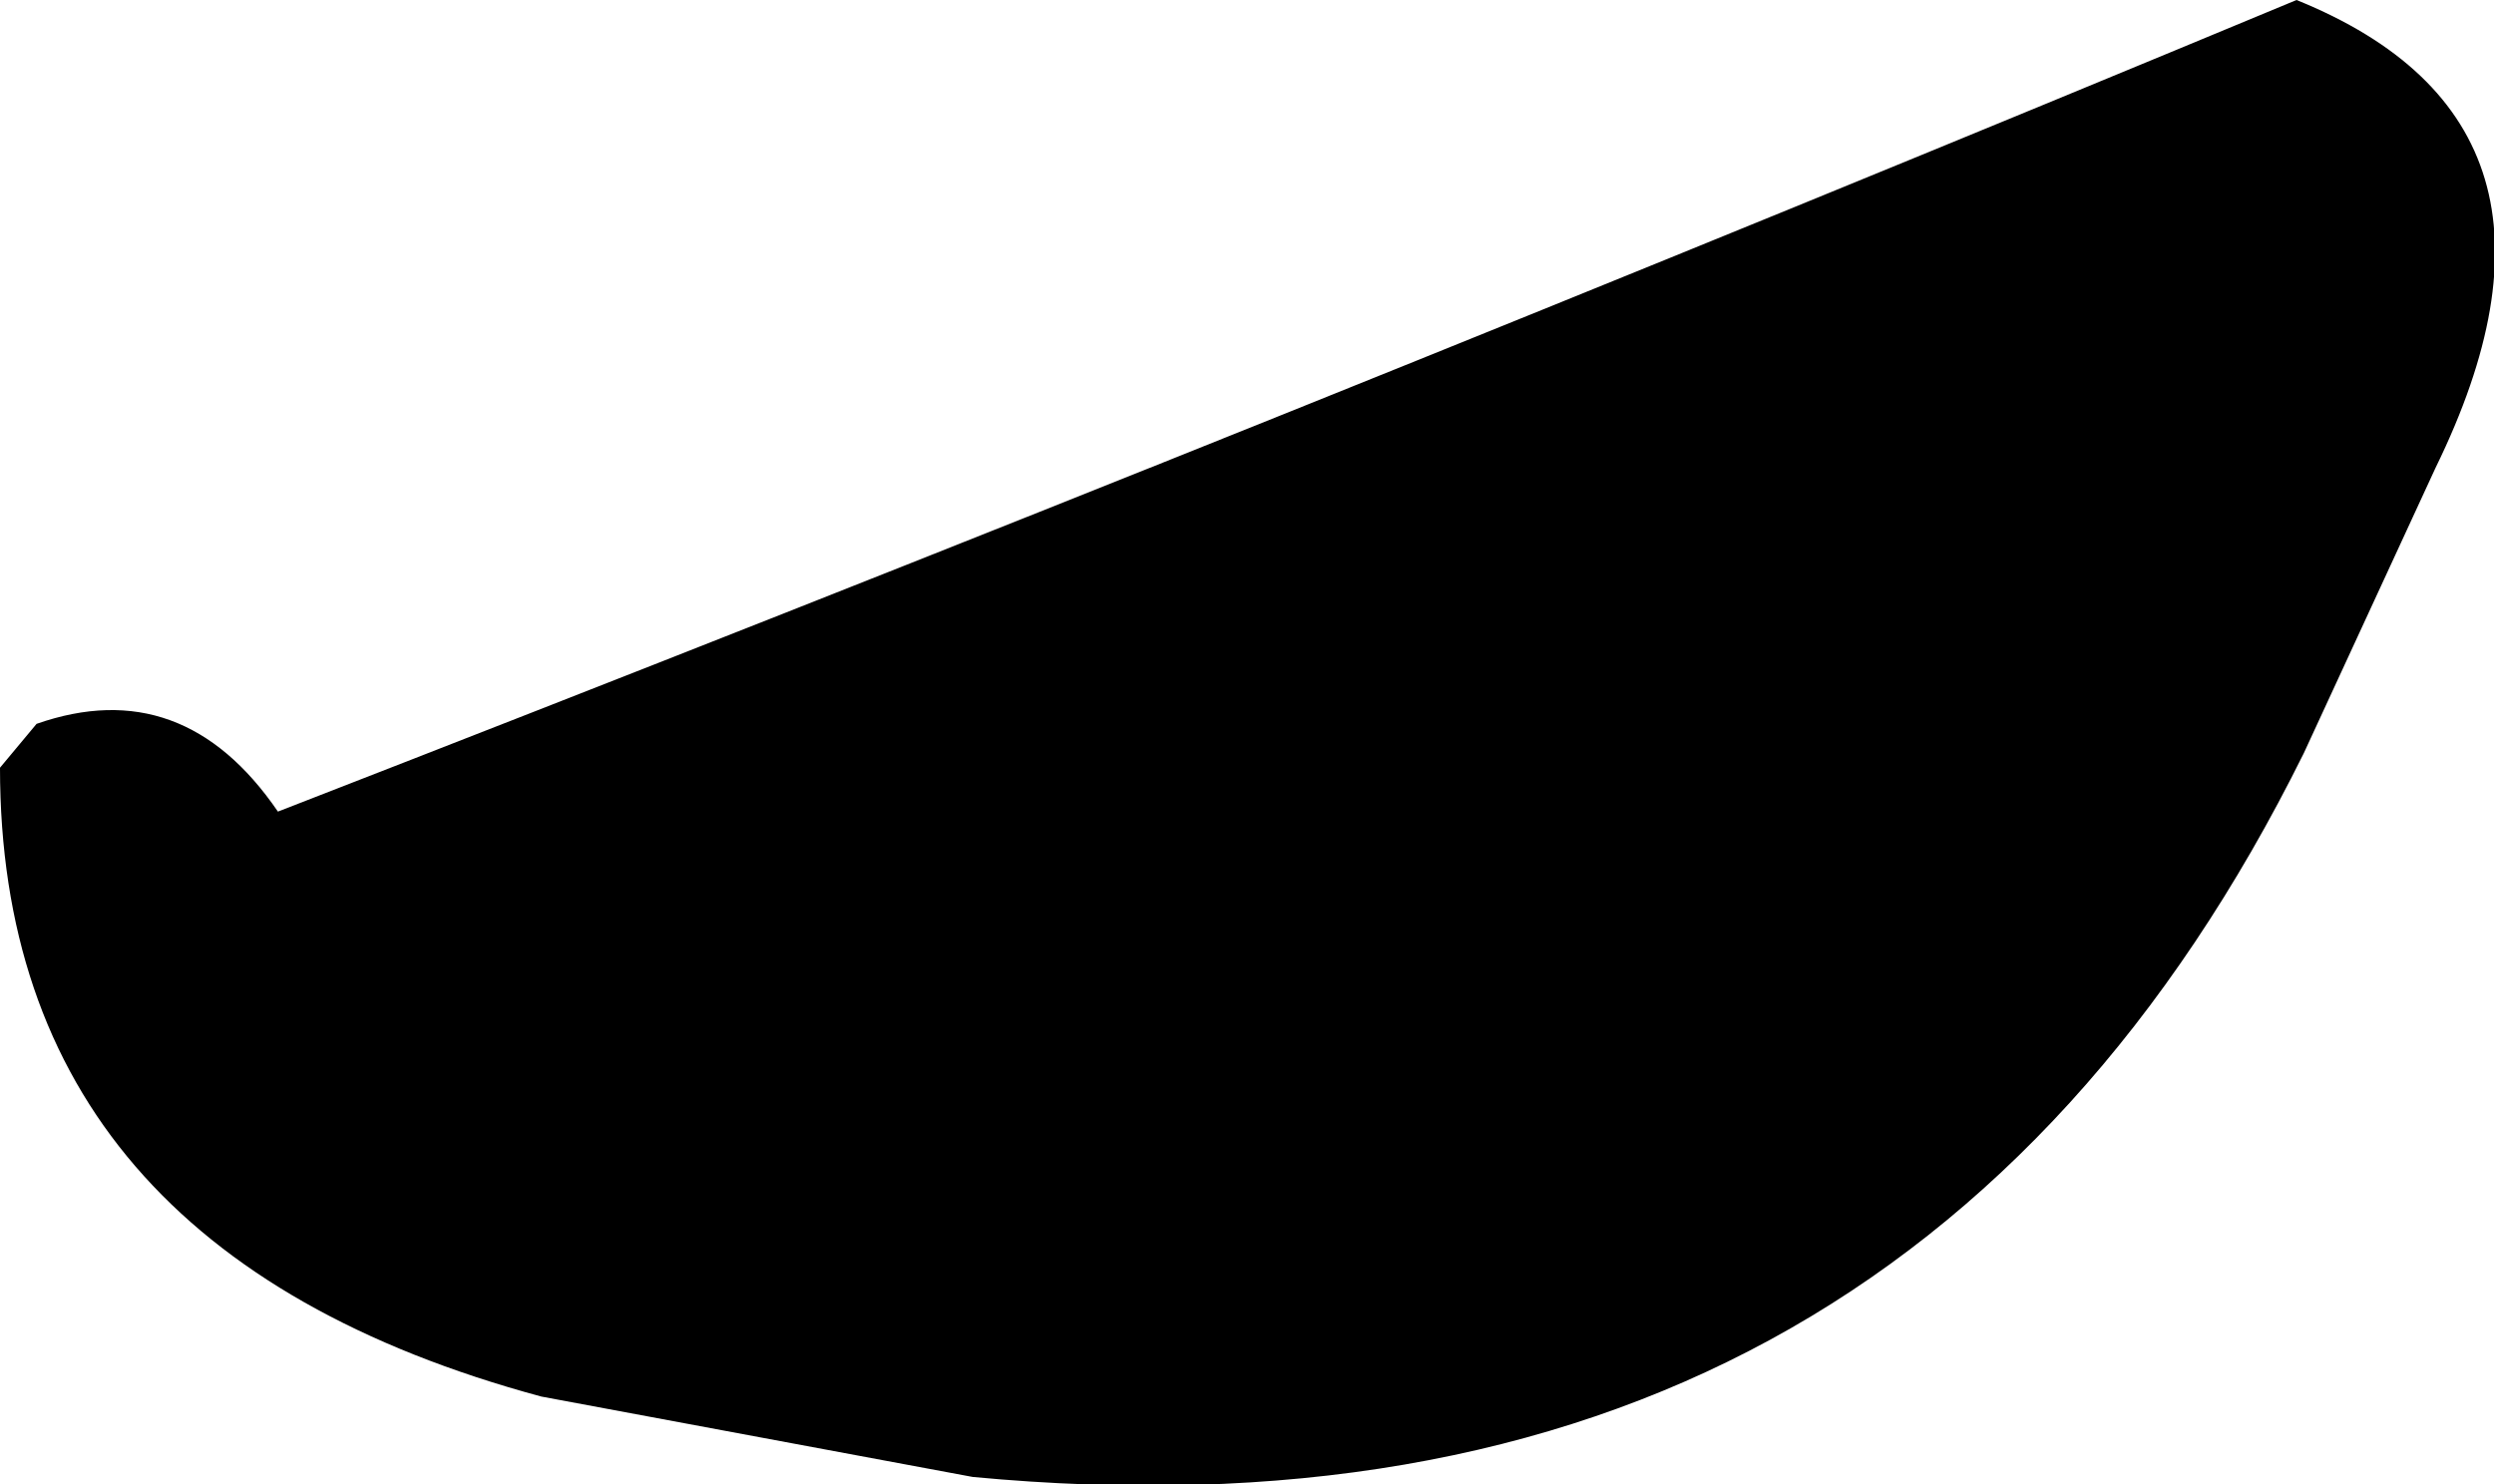
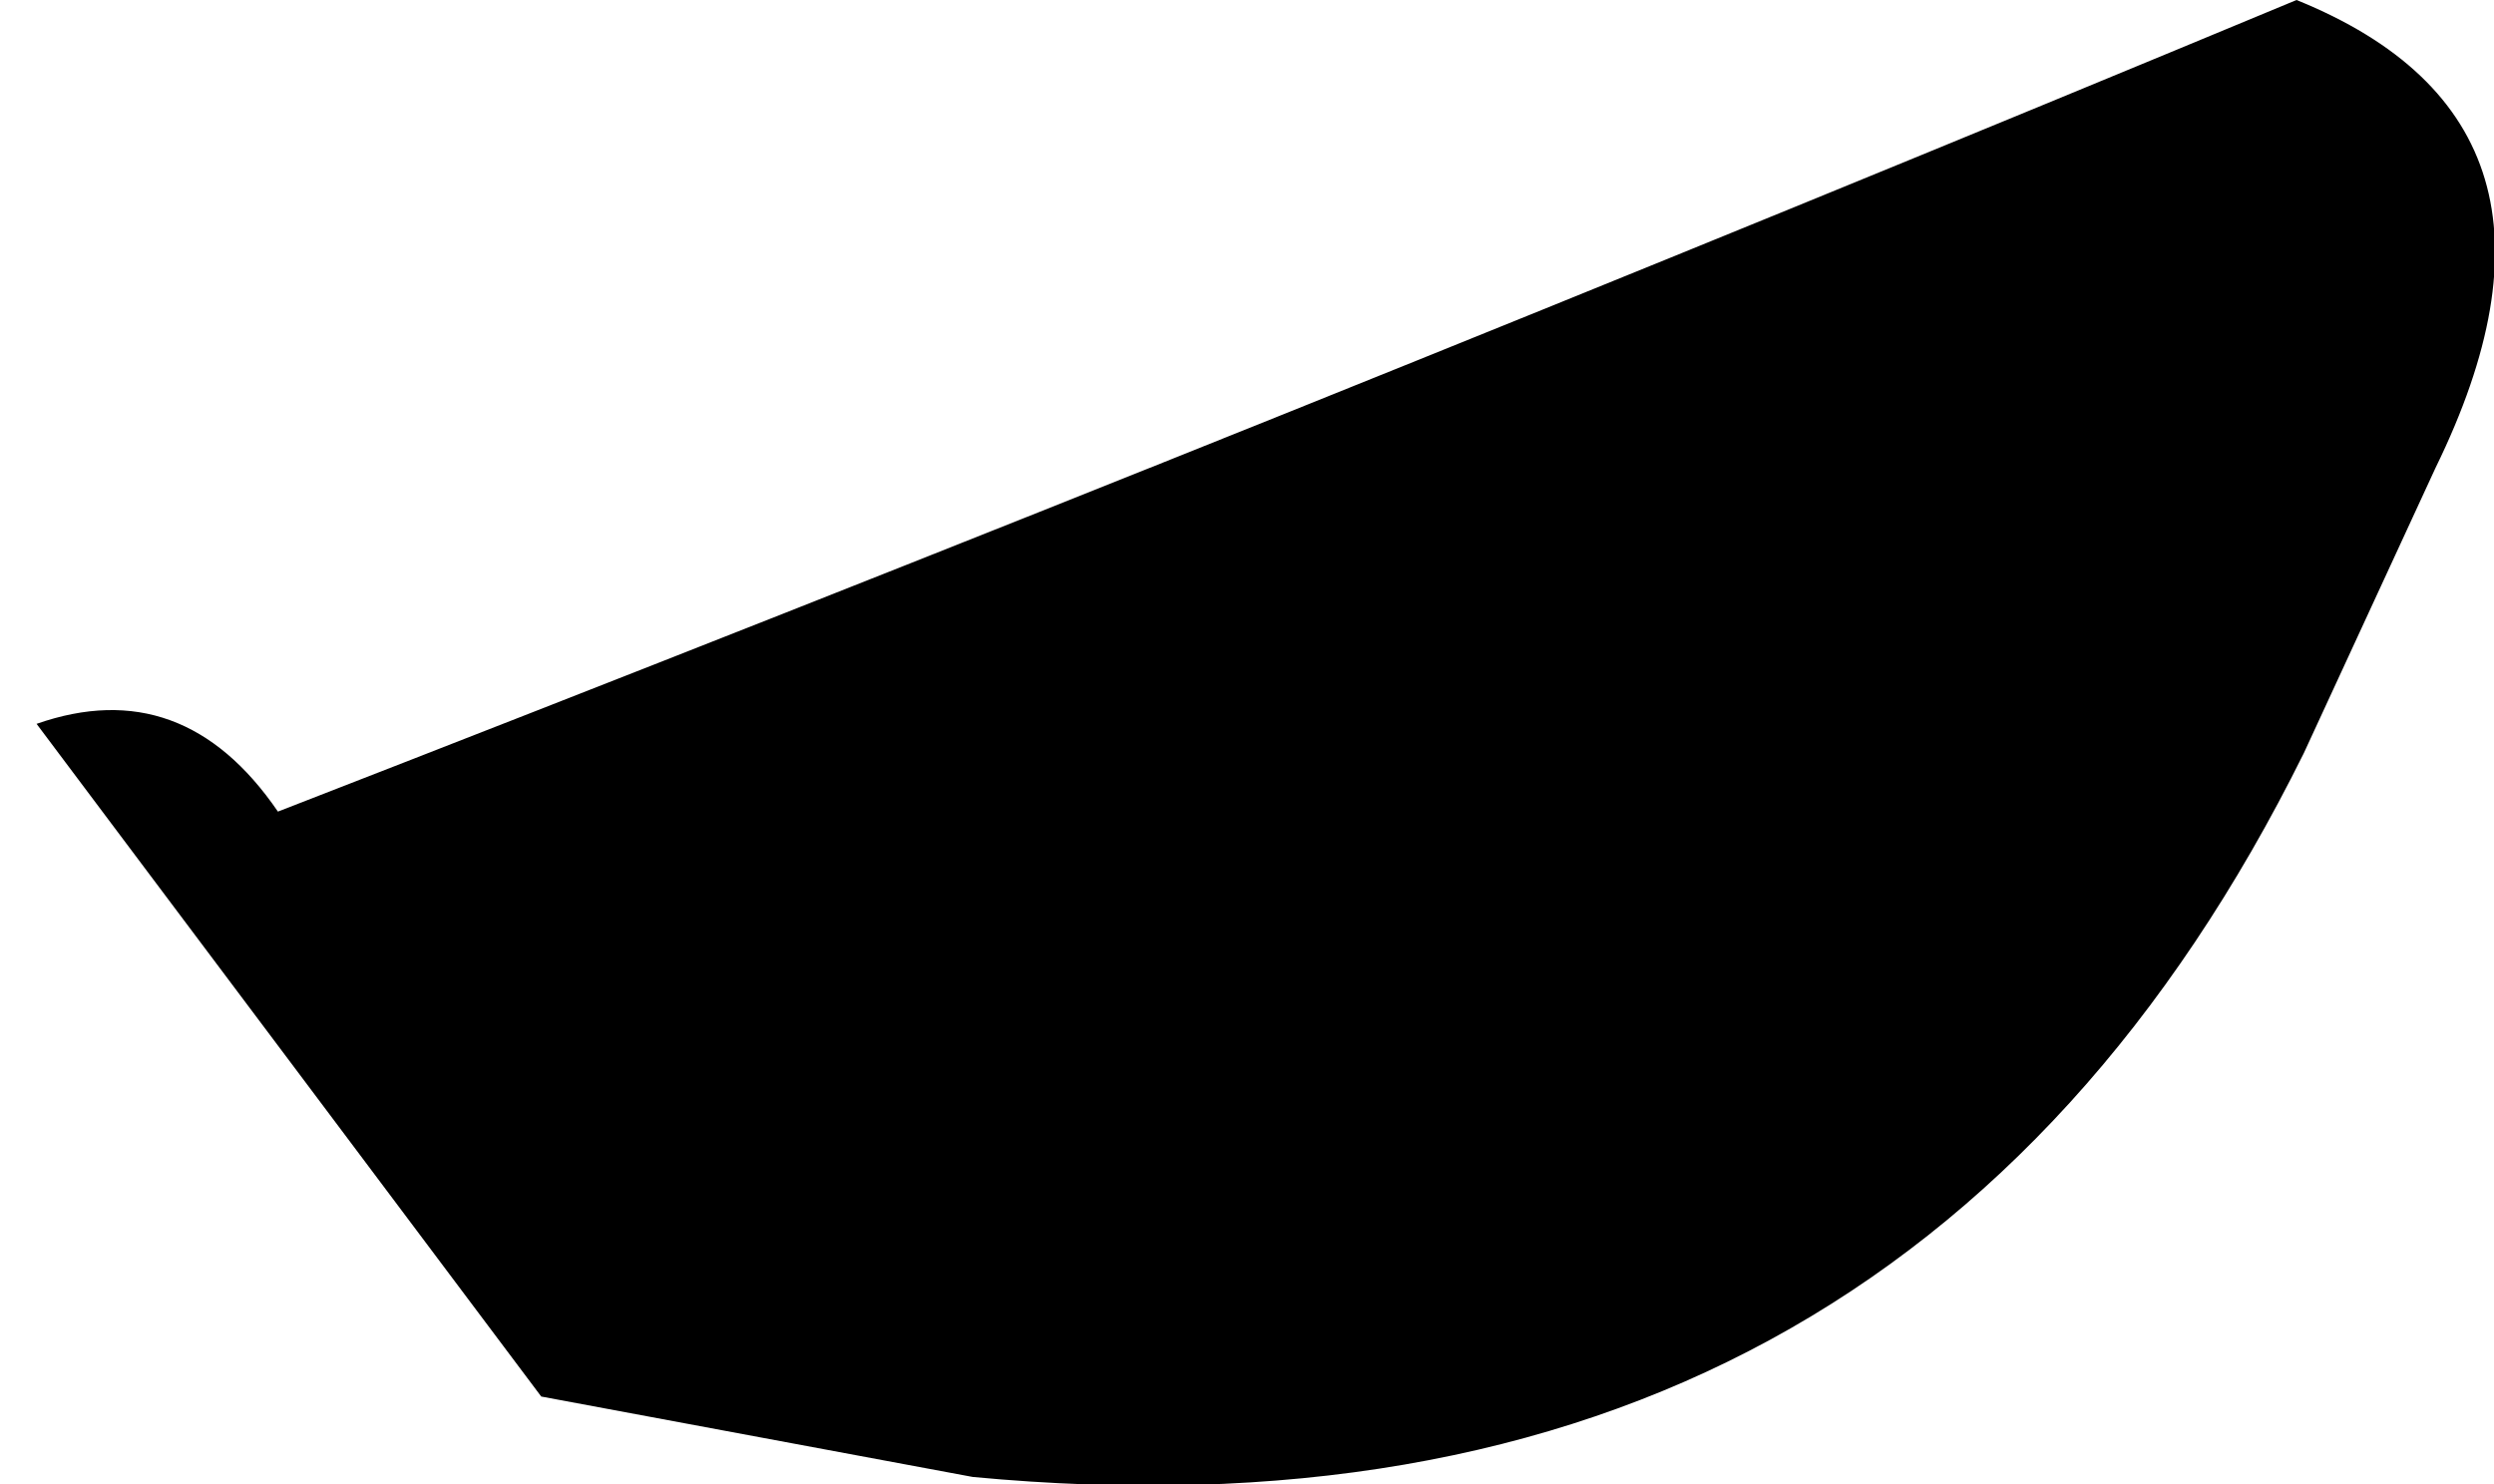
<svg xmlns="http://www.w3.org/2000/svg" height="10.15px" width="17.05px">
  <g transform="matrix(1.0, 0.0, 0.0, 1.0, 71.7, 29.25)">
-     <path d="M-55.05 -26.05 L-55.95 -24.1 Q-58.7 -18.55 -65.05 -19.15 L-68.0 -19.7 Q-71.7 -20.7 -71.7 -24.0 L-71.45 -24.3 Q-70.45 -24.65 -69.8 -23.7 -62.85 -26.4 -56.0 -29.25 -53.9 -28.4 -55.05 -26.05" fill="#000000" fill-rule="evenodd" stroke="none" />
+     <path d="M-55.05 -26.05 L-55.95 -24.1 Q-58.7 -18.55 -65.05 -19.15 L-68.0 -19.7 L-71.45 -24.3 Q-70.45 -24.65 -69.8 -23.7 -62.85 -26.4 -56.0 -29.25 -53.9 -28.4 -55.05 -26.05" fill="#000000" fill-rule="evenodd" stroke="none" />
  </g>
</svg>